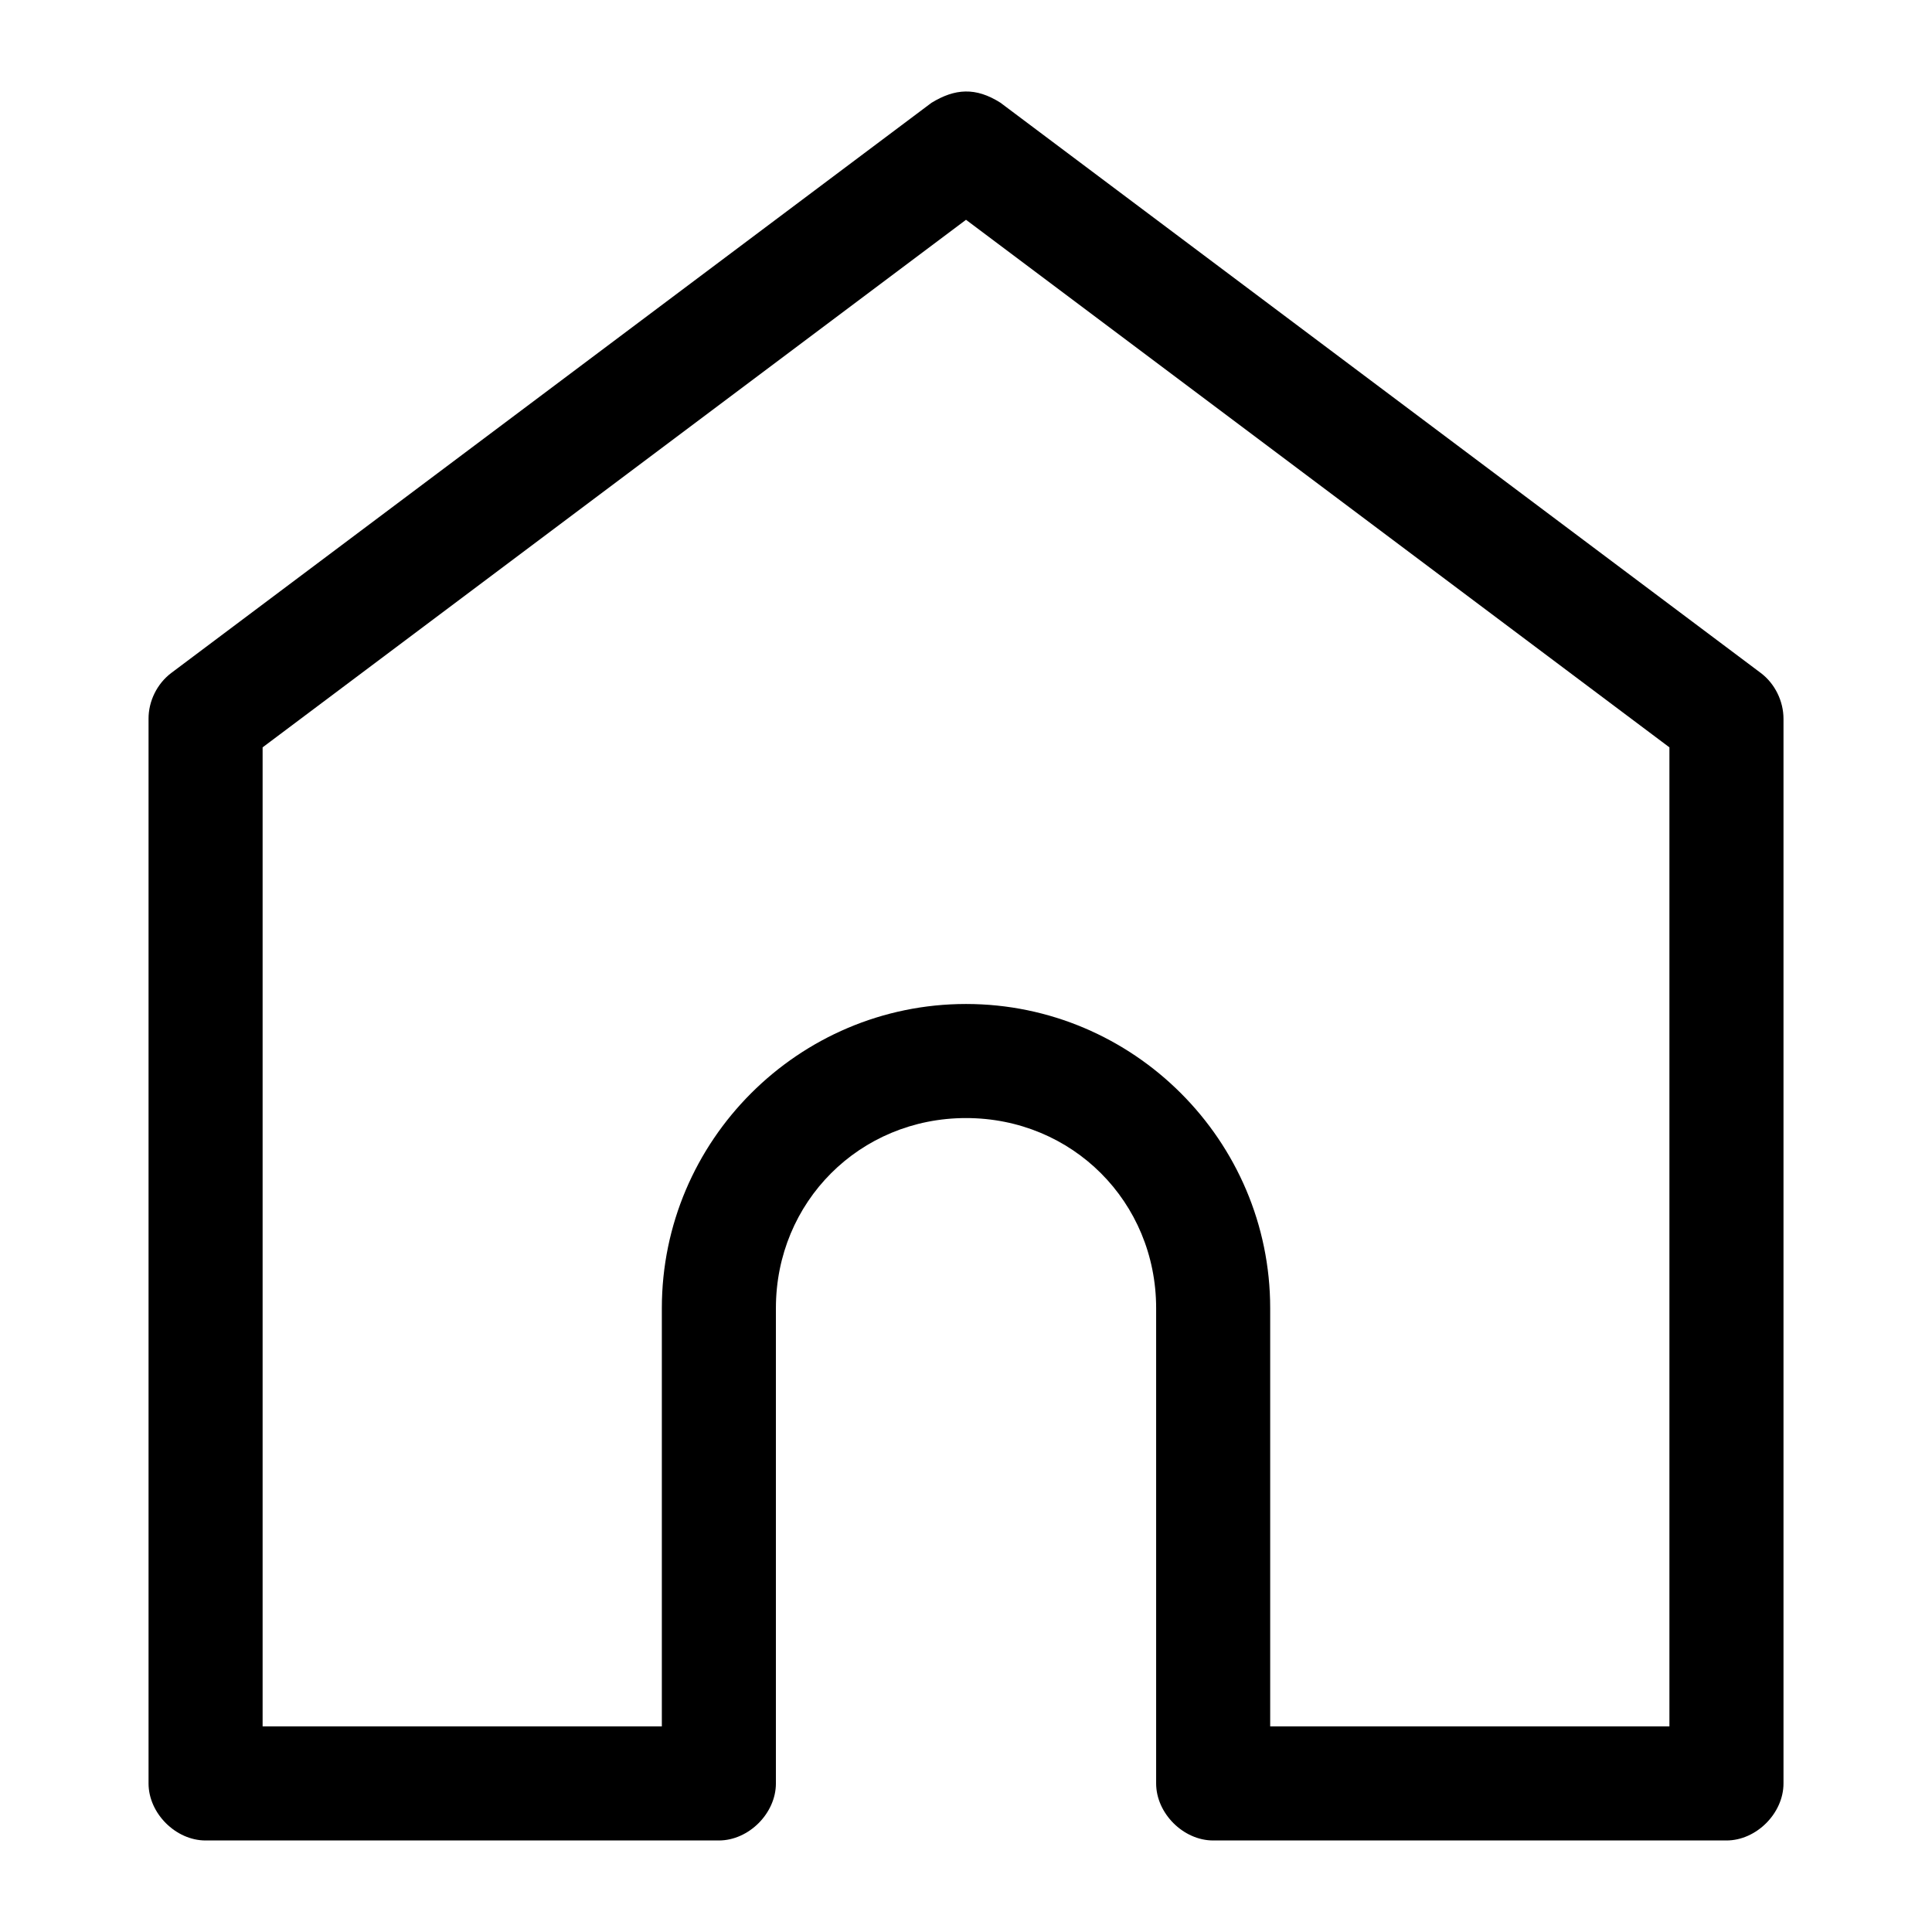
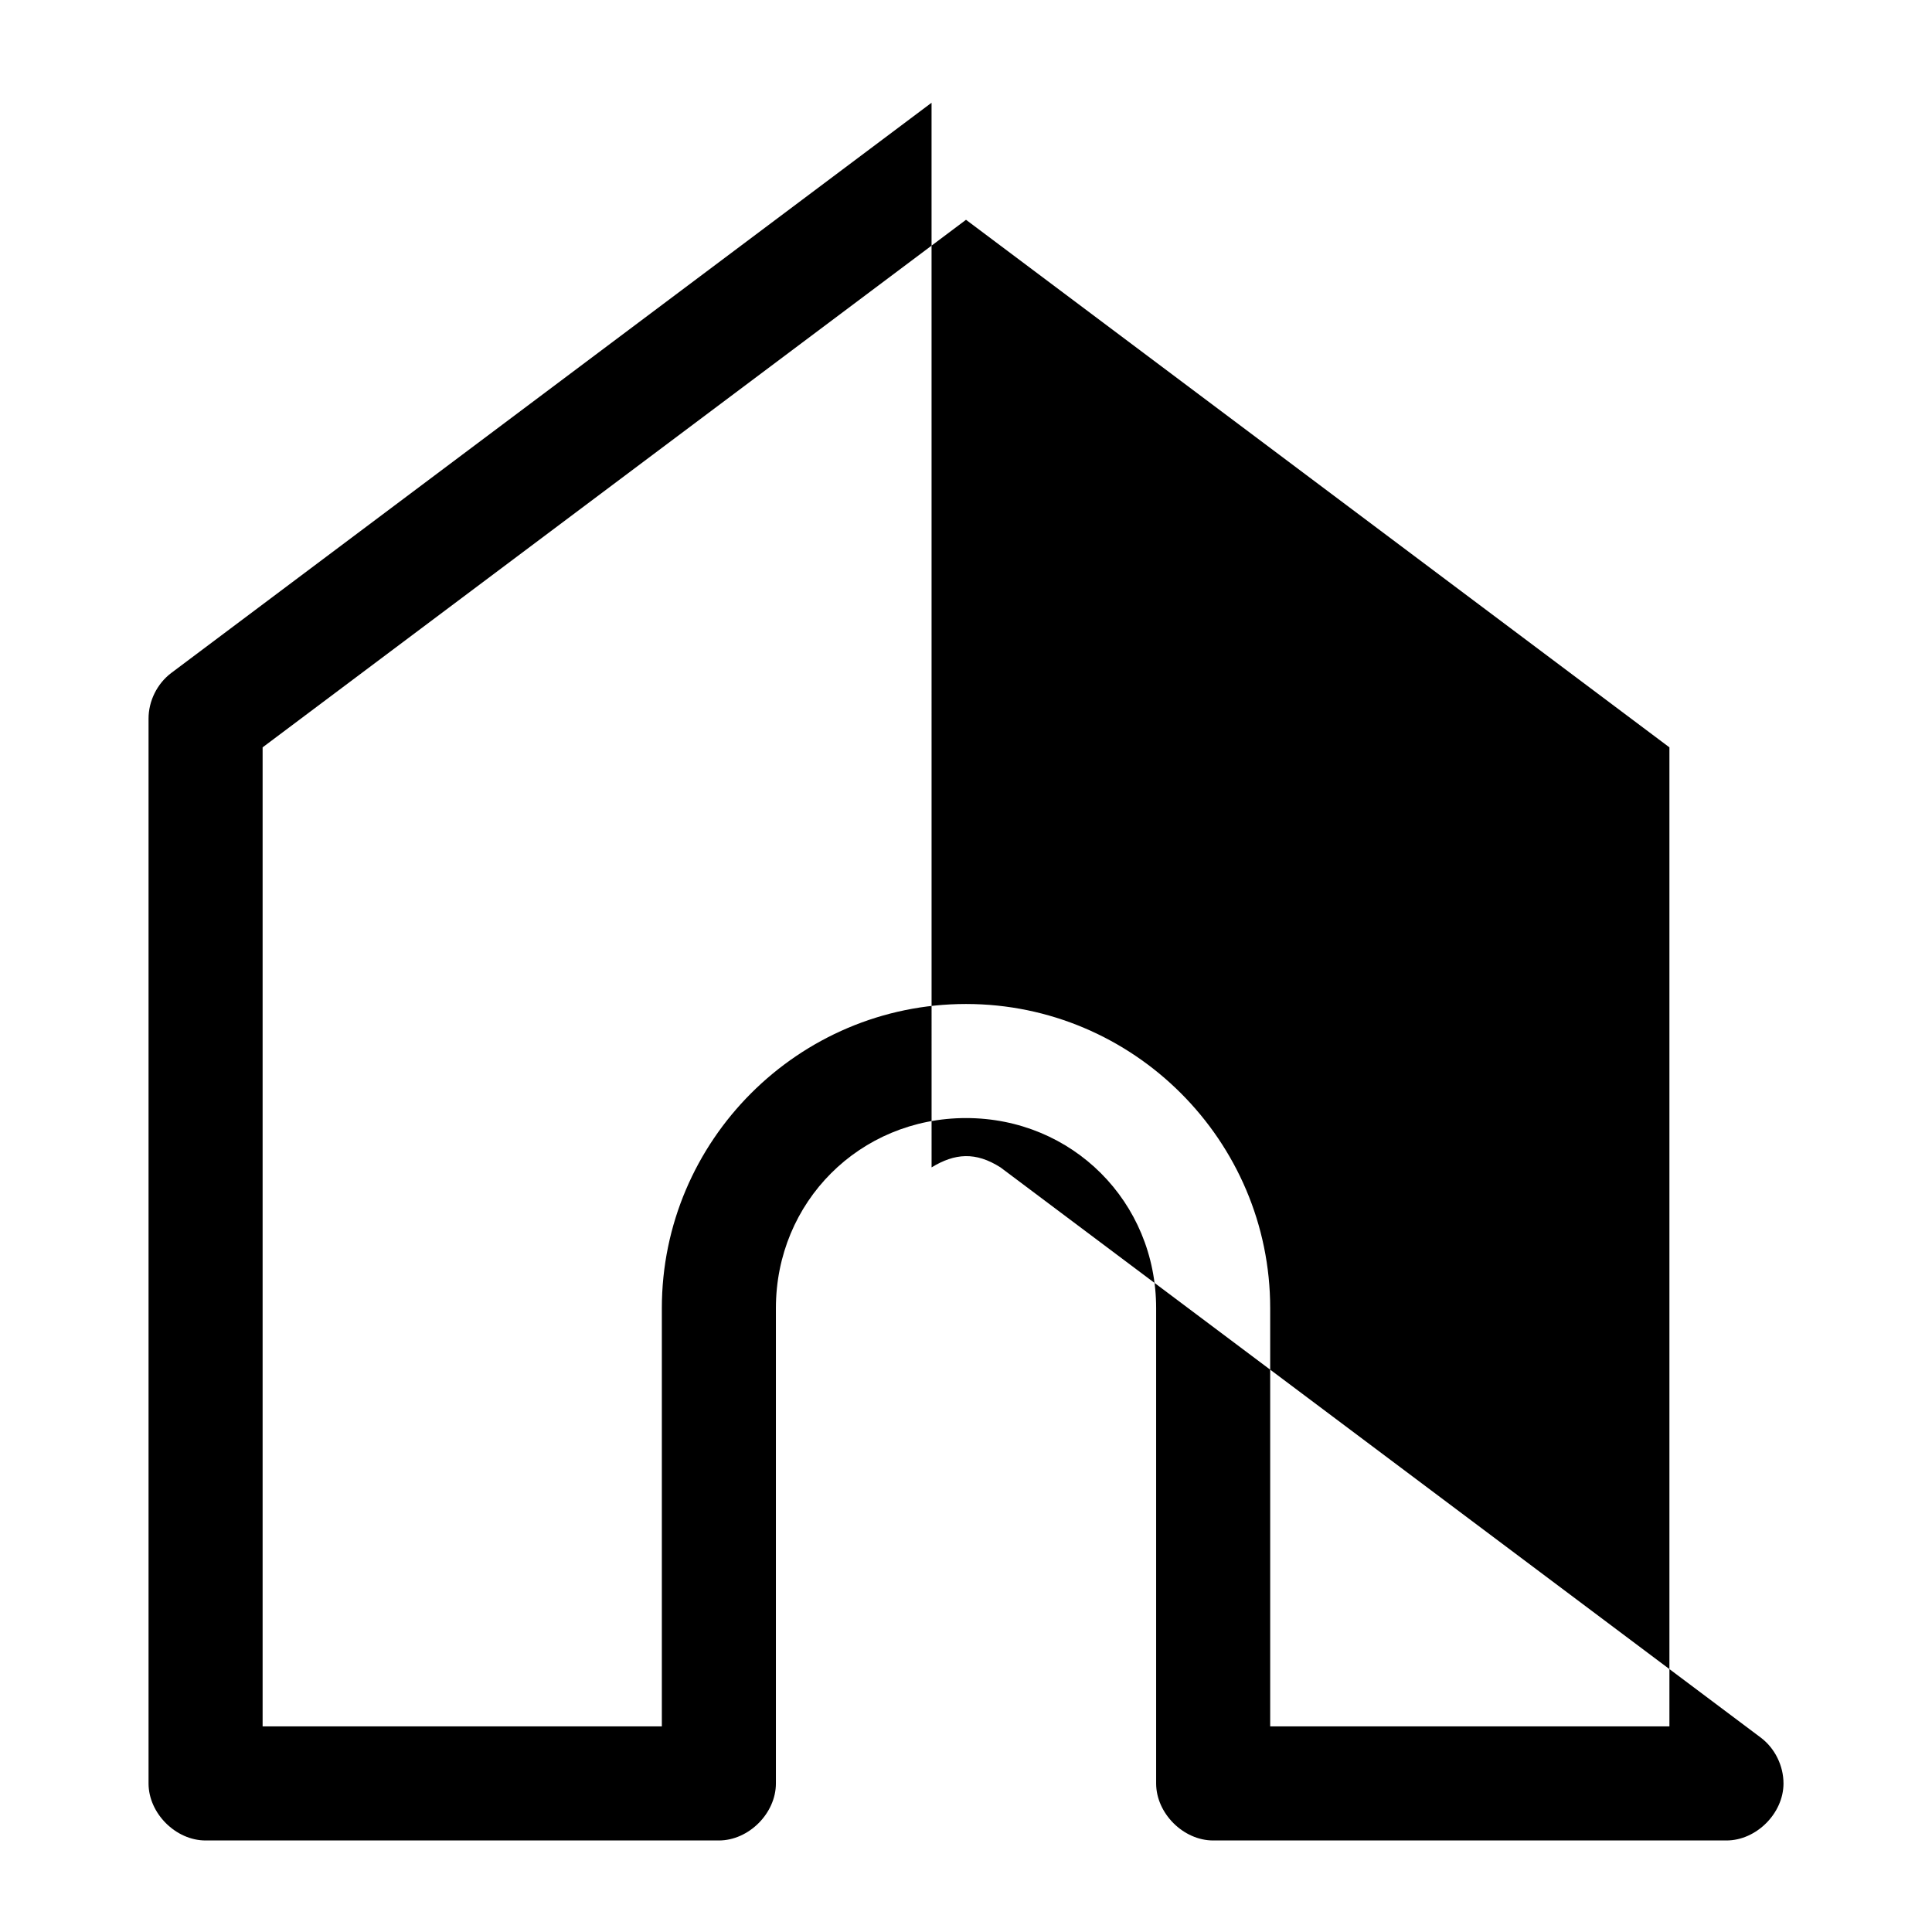
<svg xmlns="http://www.w3.org/2000/svg" fill="#000000" width="800px" height="800px" version="1.1" viewBox="144 144 512 512">
-   <path d="m390.87 171.23-201.52 151.14c-3.723 2.824-6.008 7.449-5.984 12.121v282.14c0 7.914 7.199 15.113 15.113 15.113h136.03c7.914 0 15.113-7.199 15.113-15.113v-125.95c0-28.172 22.207-50.383 50.383-50.383 28.172 0 50.383 22.207 50.383 50.383v125.95c0 7.914 7.199 15.113 15.113 15.113h136.03c7.914 0 15.113-7.199 15.113-15.113v-282.14c0-4.672-2.262-9.301-5.984-12.121l-201.52-151.14c-6.598-4.191-12.102-3.762-18.262 0zm9.133 31.016 186.41 139.81v259.46h-105.8v-110.84c0-44.398-36.215-80.609-80.609-80.609s-80.609 36.215-80.609 80.609v110.84h-105.8v-259.46z" />
+   <path d="m390.87 171.23-201.52 151.14c-3.723 2.824-6.008 7.449-5.984 12.121v282.14c0 7.914 7.199 15.113 15.113 15.113h136.03c7.914 0 15.113-7.199 15.113-15.113v-125.95c0-28.172 22.207-50.383 50.383-50.383 28.172 0 50.383 22.207 50.383 50.383v125.95c0 7.914 7.199 15.113 15.113 15.113h136.03c7.914 0 15.113-7.199 15.113-15.113c0-4.672-2.262-9.301-5.984-12.121l-201.52-151.14c-6.598-4.191-12.102-3.762-18.262 0zm9.133 31.016 186.41 139.81v259.46h-105.8v-110.84c0-44.398-36.215-80.609-80.609-80.609s-80.609 36.215-80.609 80.609v110.84h-105.8v-259.46z" />
</svg>